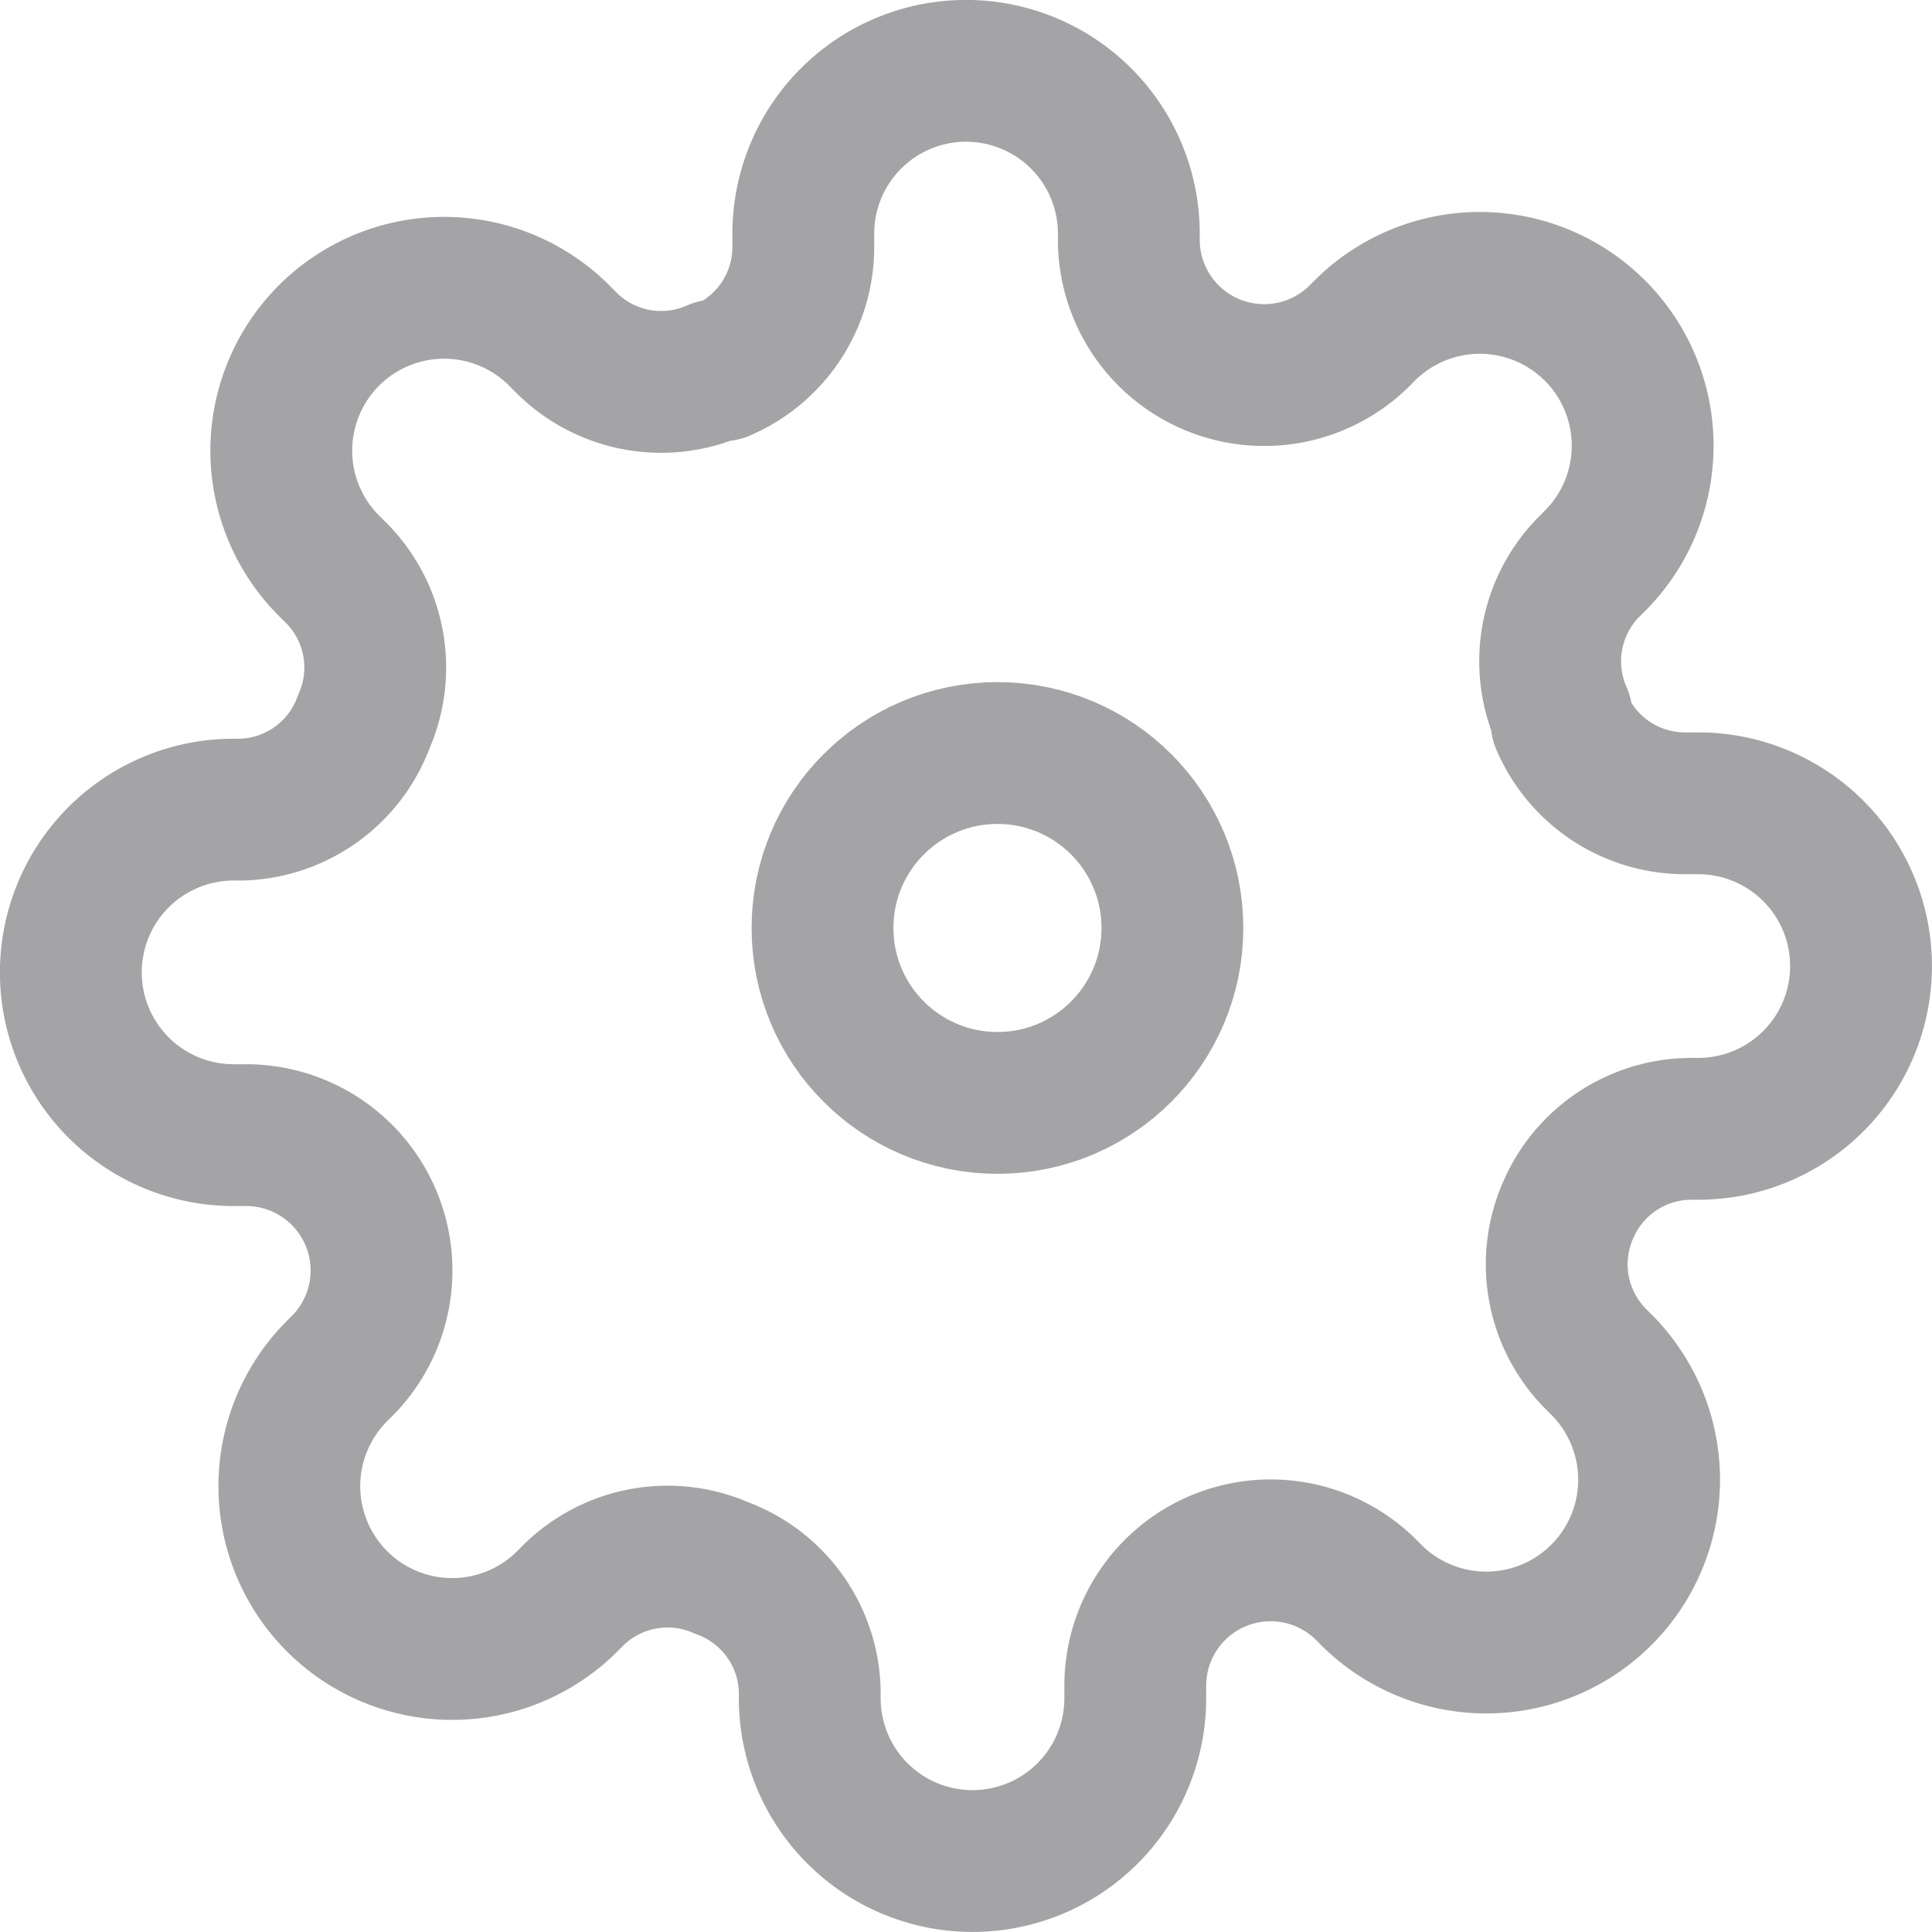
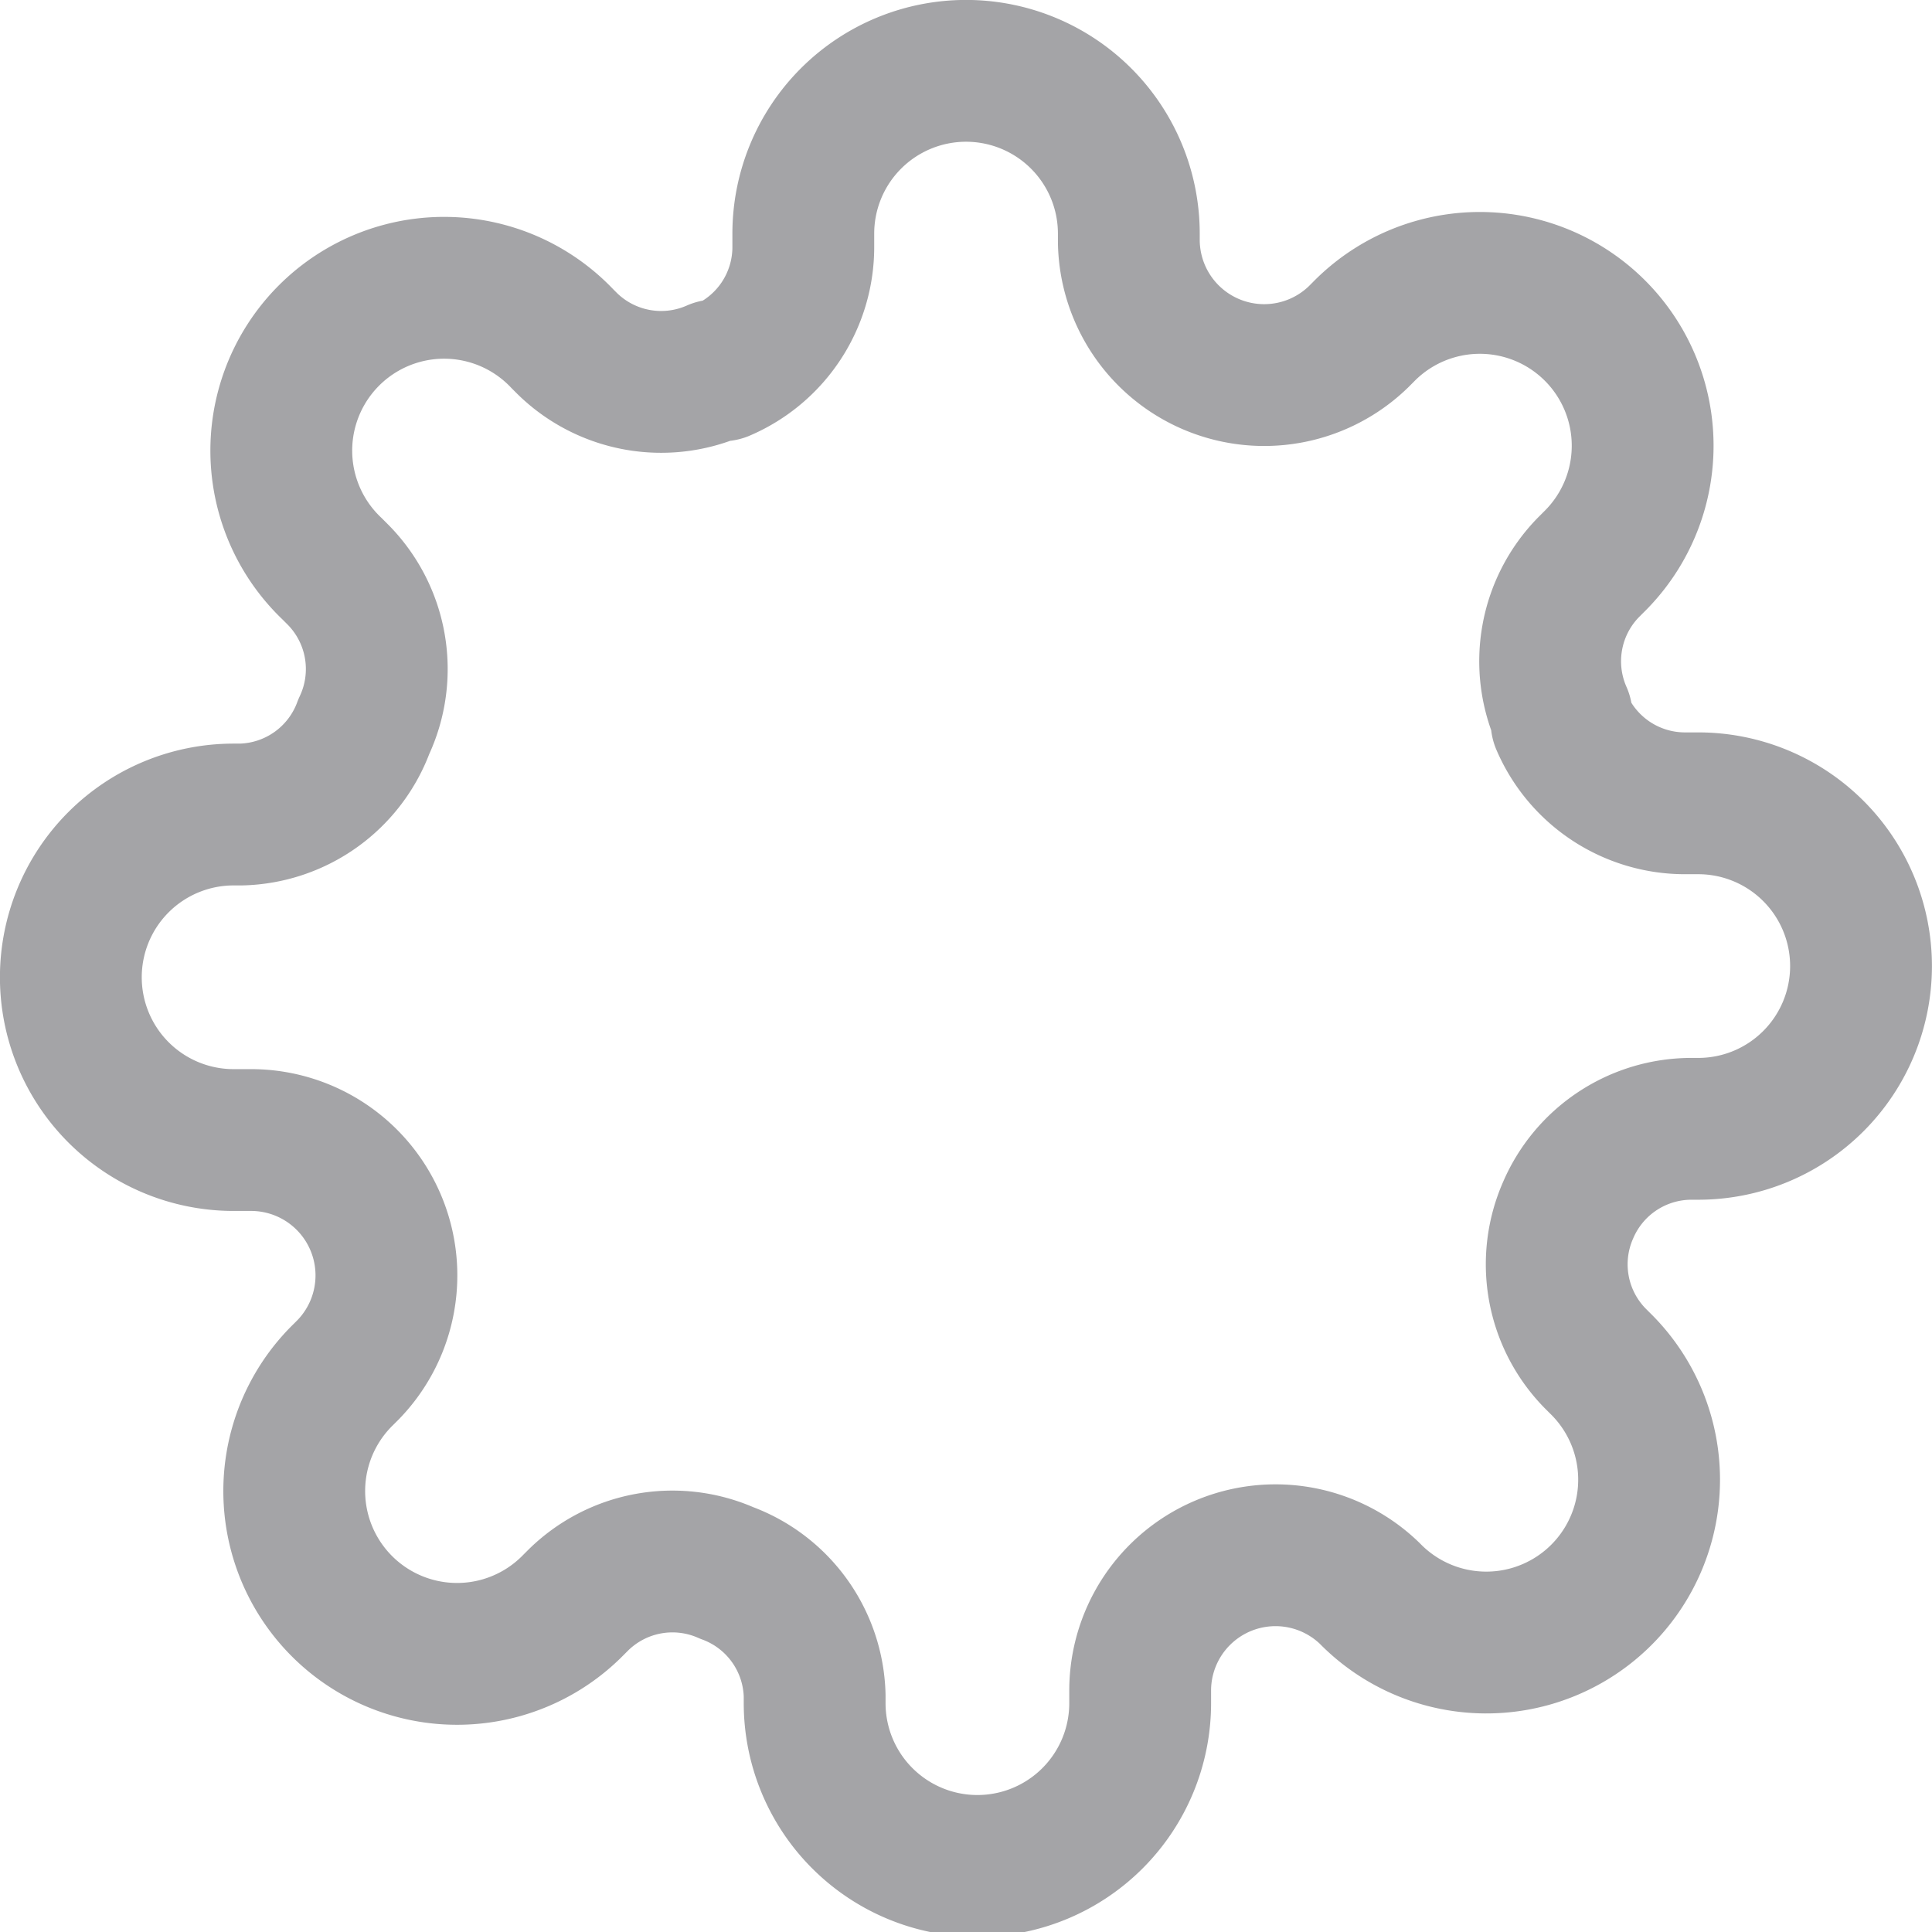
<svg xmlns="http://www.w3.org/2000/svg" width="14.986" height="14.986" viewBox="0 0 14.986 14.986">
  <g id="settings_5_" data-name="settings (5)" transform="translate(0.55 0.55)">
-     <circle id="Ellipse_144" data-name="Ellipse 144" cx="1.357" cy="1.357" r="1.357" transform="translate(5.83 5.291)" fill="none" stroke="#a4a4a7" stroke-linecap="round" stroke-linejoin="round" stroke-width="1.1" />
-     <path id="Path_583" data-name="Path 583" d="M12.614,9.836a1.041,1.041,0,0,0,.208,1.149l.038.038a1.263,1.263,0,1,1-1.786,1.786l-.038-.038a1.05,1.05,0,0,0-1.78.745v.107a1.262,1.262,0,1,1-2.525,0v-.057a1.041,1.041,0,0,0-.682-.953,1.041,1.041,0,0,0-1.149.208l-.038.038a1.263,1.263,0,1,1-1.786-1.786l.038-.038a1.05,1.05,0,0,0-.745-1.78H2.262a1.262,1.262,0,1,1,0-2.525h.057a1.041,1.041,0,0,0,.953-.682A1.041,1.041,0,0,0,3.064,4.9l-.038-.038A1.263,1.263,0,1,1,4.812,3.077l.038.038A1.041,1.041,0,0,0,6,3.323h.05a1.041,1.041,0,0,0,.631-.953V2.262a1.262,1.262,0,1,1,2.525,0v.057a1.05,1.05,0,0,0,1.78.745l.038-.038a1.263,1.263,0,1,1,1.786,1.786l-.038.038A1.041,1.041,0,0,0,12.563,6v.05a1.041,1.041,0,0,0,.953.631h.107a1.262,1.262,0,1,1,0,2.525h-.057A1.041,1.041,0,0,0,12.614,9.836Z" transform="translate(-1 -1)" fill="none" stroke="#a4a4a7" stroke-linecap="round" stroke-linejoin="round" stroke-width="1.1" />
+     <path id="Path_583" data-name="Path 583" d="M12.614,9.836a1.041,1.041,0,0,0,.208,1.149l.038.038a1.263,1.263,0,1,1-1.786,1.786a1.05,1.05,0,0,0-1.78.745v.107a1.262,1.262,0,1,1-2.525,0v-.057a1.041,1.041,0,0,0-.682-.953,1.041,1.041,0,0,0-1.149.208l-.038.038a1.263,1.263,0,1,1-1.786-1.786l.038-.038a1.05,1.05,0,0,0-.745-1.78H2.262a1.262,1.262,0,1,1,0-2.525h.057a1.041,1.041,0,0,0,.953-.682A1.041,1.041,0,0,0,3.064,4.9l-.038-.038A1.263,1.263,0,1,1,4.812,3.077l.038.038A1.041,1.041,0,0,0,6,3.323h.05a1.041,1.041,0,0,0,.631-.953V2.262a1.262,1.262,0,1,1,2.525,0v.057a1.05,1.05,0,0,0,1.78.745l.038-.038a1.263,1.263,0,1,1,1.786,1.786l-.038.038A1.041,1.041,0,0,0,12.563,6v.05a1.041,1.041,0,0,0,.953.631h.107a1.262,1.262,0,1,1,0,2.525h-.057A1.041,1.041,0,0,0,12.614,9.836Z" transform="translate(-1 -1)" fill="none" stroke="#a4a4a7" stroke-linecap="round" stroke-linejoin="round" stroke-width="1.1" />
  </g>
</svg>